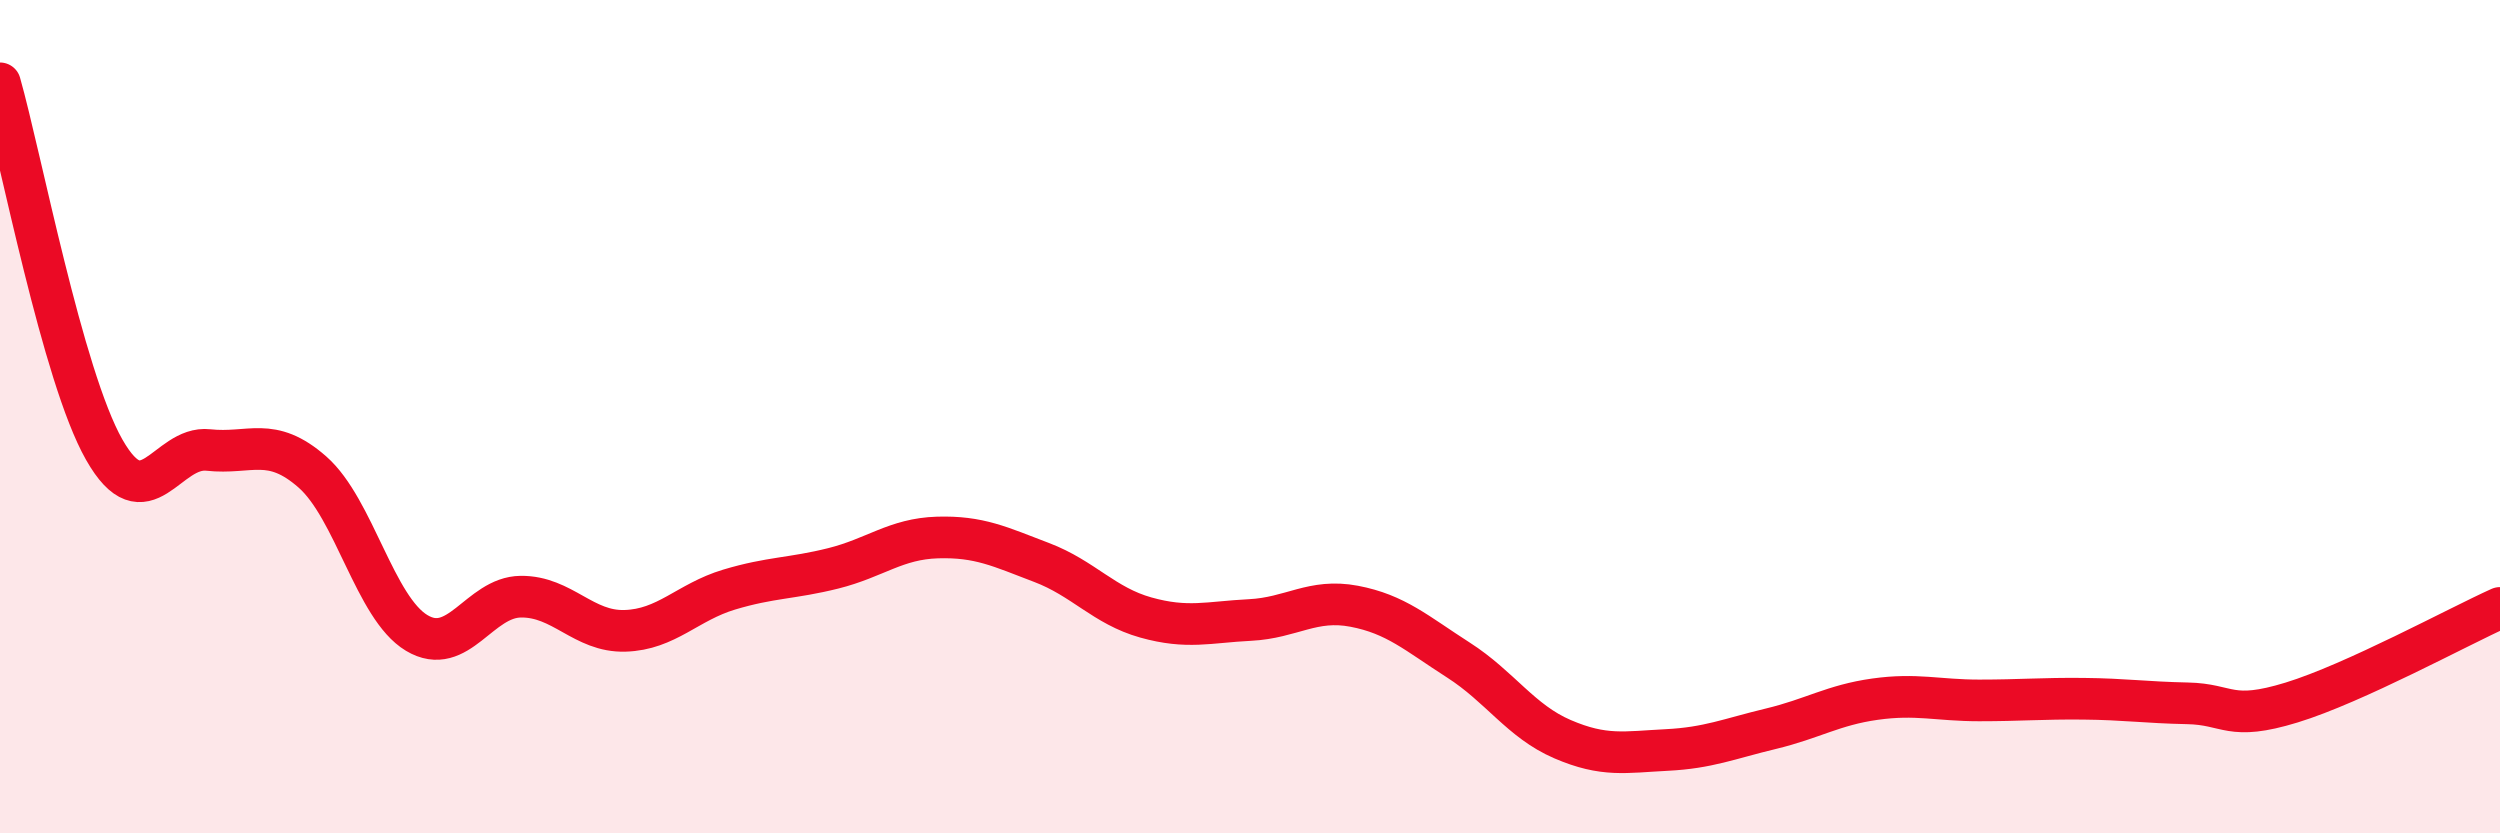
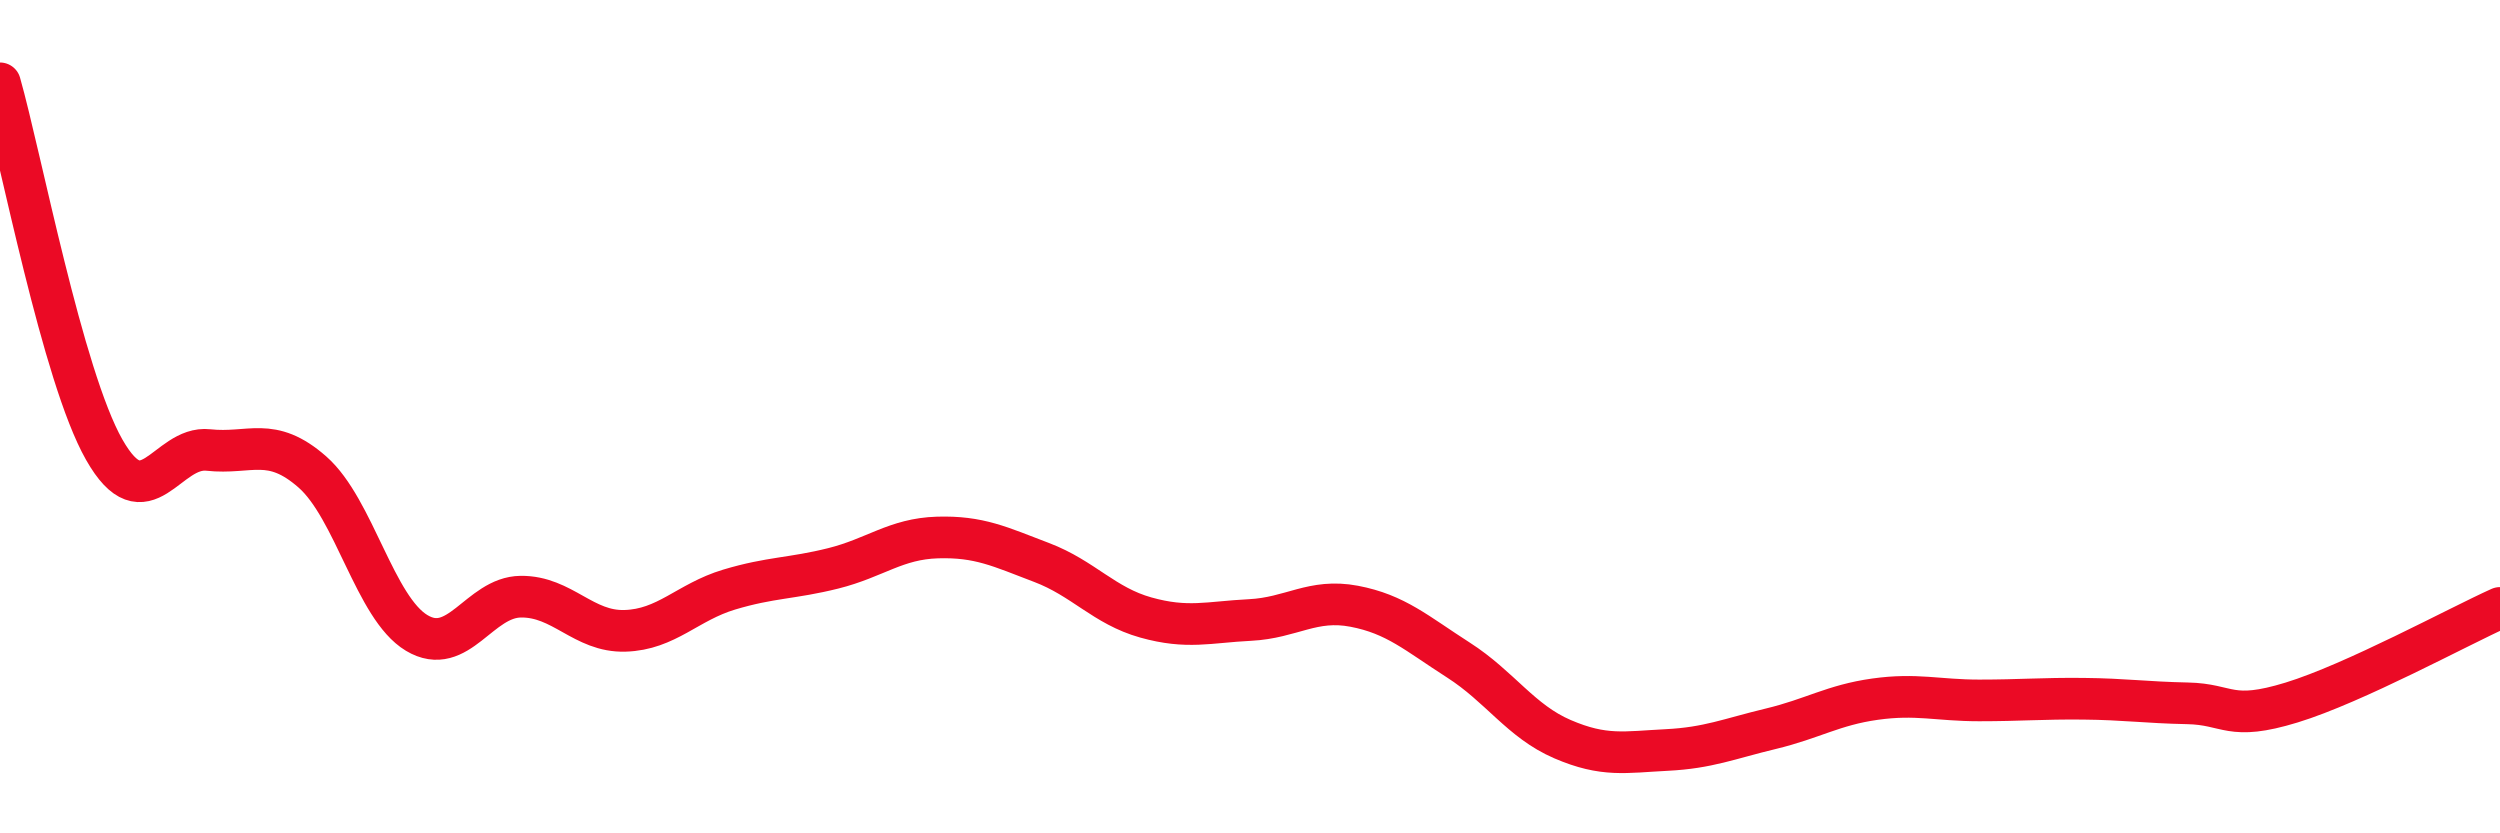
<svg xmlns="http://www.w3.org/2000/svg" width="60" height="20" viewBox="0 0 60 20">
-   <path d="M 0,2 C 0.5,3.76 1.5,9.03 2.5,10.79 C 3.5,12.55 4,10.69 5,10.8 C 6,10.91 6.5,10.45 7.5,11.33 C 8.5,12.21 9,14.59 10,15.19 C 11,15.79 11.5,14.33 12.5,14.32 C 13.5,14.31 14,15.17 15,15.14 C 16,15.11 16.5,14.45 17.5,14.15 C 18.5,13.85 19,13.89 20,13.64 C 21,13.39 21.5,12.93 22.5,12.9 C 23.5,12.87 24,13.12 25,13.5 C 26,13.88 26.5,14.54 27.5,14.82 C 28.5,15.1 29,14.93 30,14.88 C 31,14.83 31.5,14.36 32.5,14.55 C 33.5,14.74 34,15.2 35,15.84 C 36,16.48 36.5,17.31 37.5,17.74 C 38.5,18.17 39,18.05 40,18 C 41,17.95 41.5,17.73 42.5,17.49 C 43.5,17.25 44,16.92 45,16.78 C 46,16.64 46.5,16.81 47.5,16.81 C 48.5,16.81 49,16.76 50,16.77 C 51,16.78 51.5,16.86 52.5,16.88 C 53.5,16.9 53.5,17.32 55,16.86 C 56.5,16.4 59,15.04 60,14.59L60 20L0 20Z" fill="#EB0A25" opacity="0.1" stroke-linecap="round" stroke-linejoin="round" />
  <path d="M 0,2 C 0.5,3.76 1.5,9.03 2.5,10.79 C 3.5,12.55 4,10.69 5,10.8 C 6,10.91 6.5,10.45 7.5,11.33 C 8.5,12.21 9,14.59 10,15.19 C 11,15.79 11.5,14.33 12.5,14.32 C 13.5,14.31 14,15.17 15,15.14 C 16,15.11 16.5,14.45 17.5,14.15 C 18.5,13.85 19,13.89 20,13.64 C 21,13.39 21.5,12.93 22.5,12.9 C 23.5,12.87 24,13.12 25,13.5 C 26,13.88 26.5,14.54 27.5,14.82 C 28.5,15.1 29,14.93 30,14.88 C 31,14.83 31.5,14.36 32.5,14.55 C 33.5,14.74 34,15.2 35,15.84 C 36,16.48 36.5,17.31 37.5,17.74 C 38.5,18.17 39,18.05 40,18 C 41,17.95 41.5,17.73 42.5,17.49 C 43.5,17.25 44,16.92 45,16.78 C 46,16.64 46.5,16.81 47.5,16.81 C 48.5,16.81 49,16.76 50,16.77 C 51,16.78 51.5,16.86 52.5,16.88 C 53.5,16.9 53.5,17.32 55,16.86 C 56.5,16.4 59,15.04 60,14.59" stroke="#EB0A25" stroke-width="1" fill="none" stroke-linecap="round" stroke-linejoin="round" />
</svg>